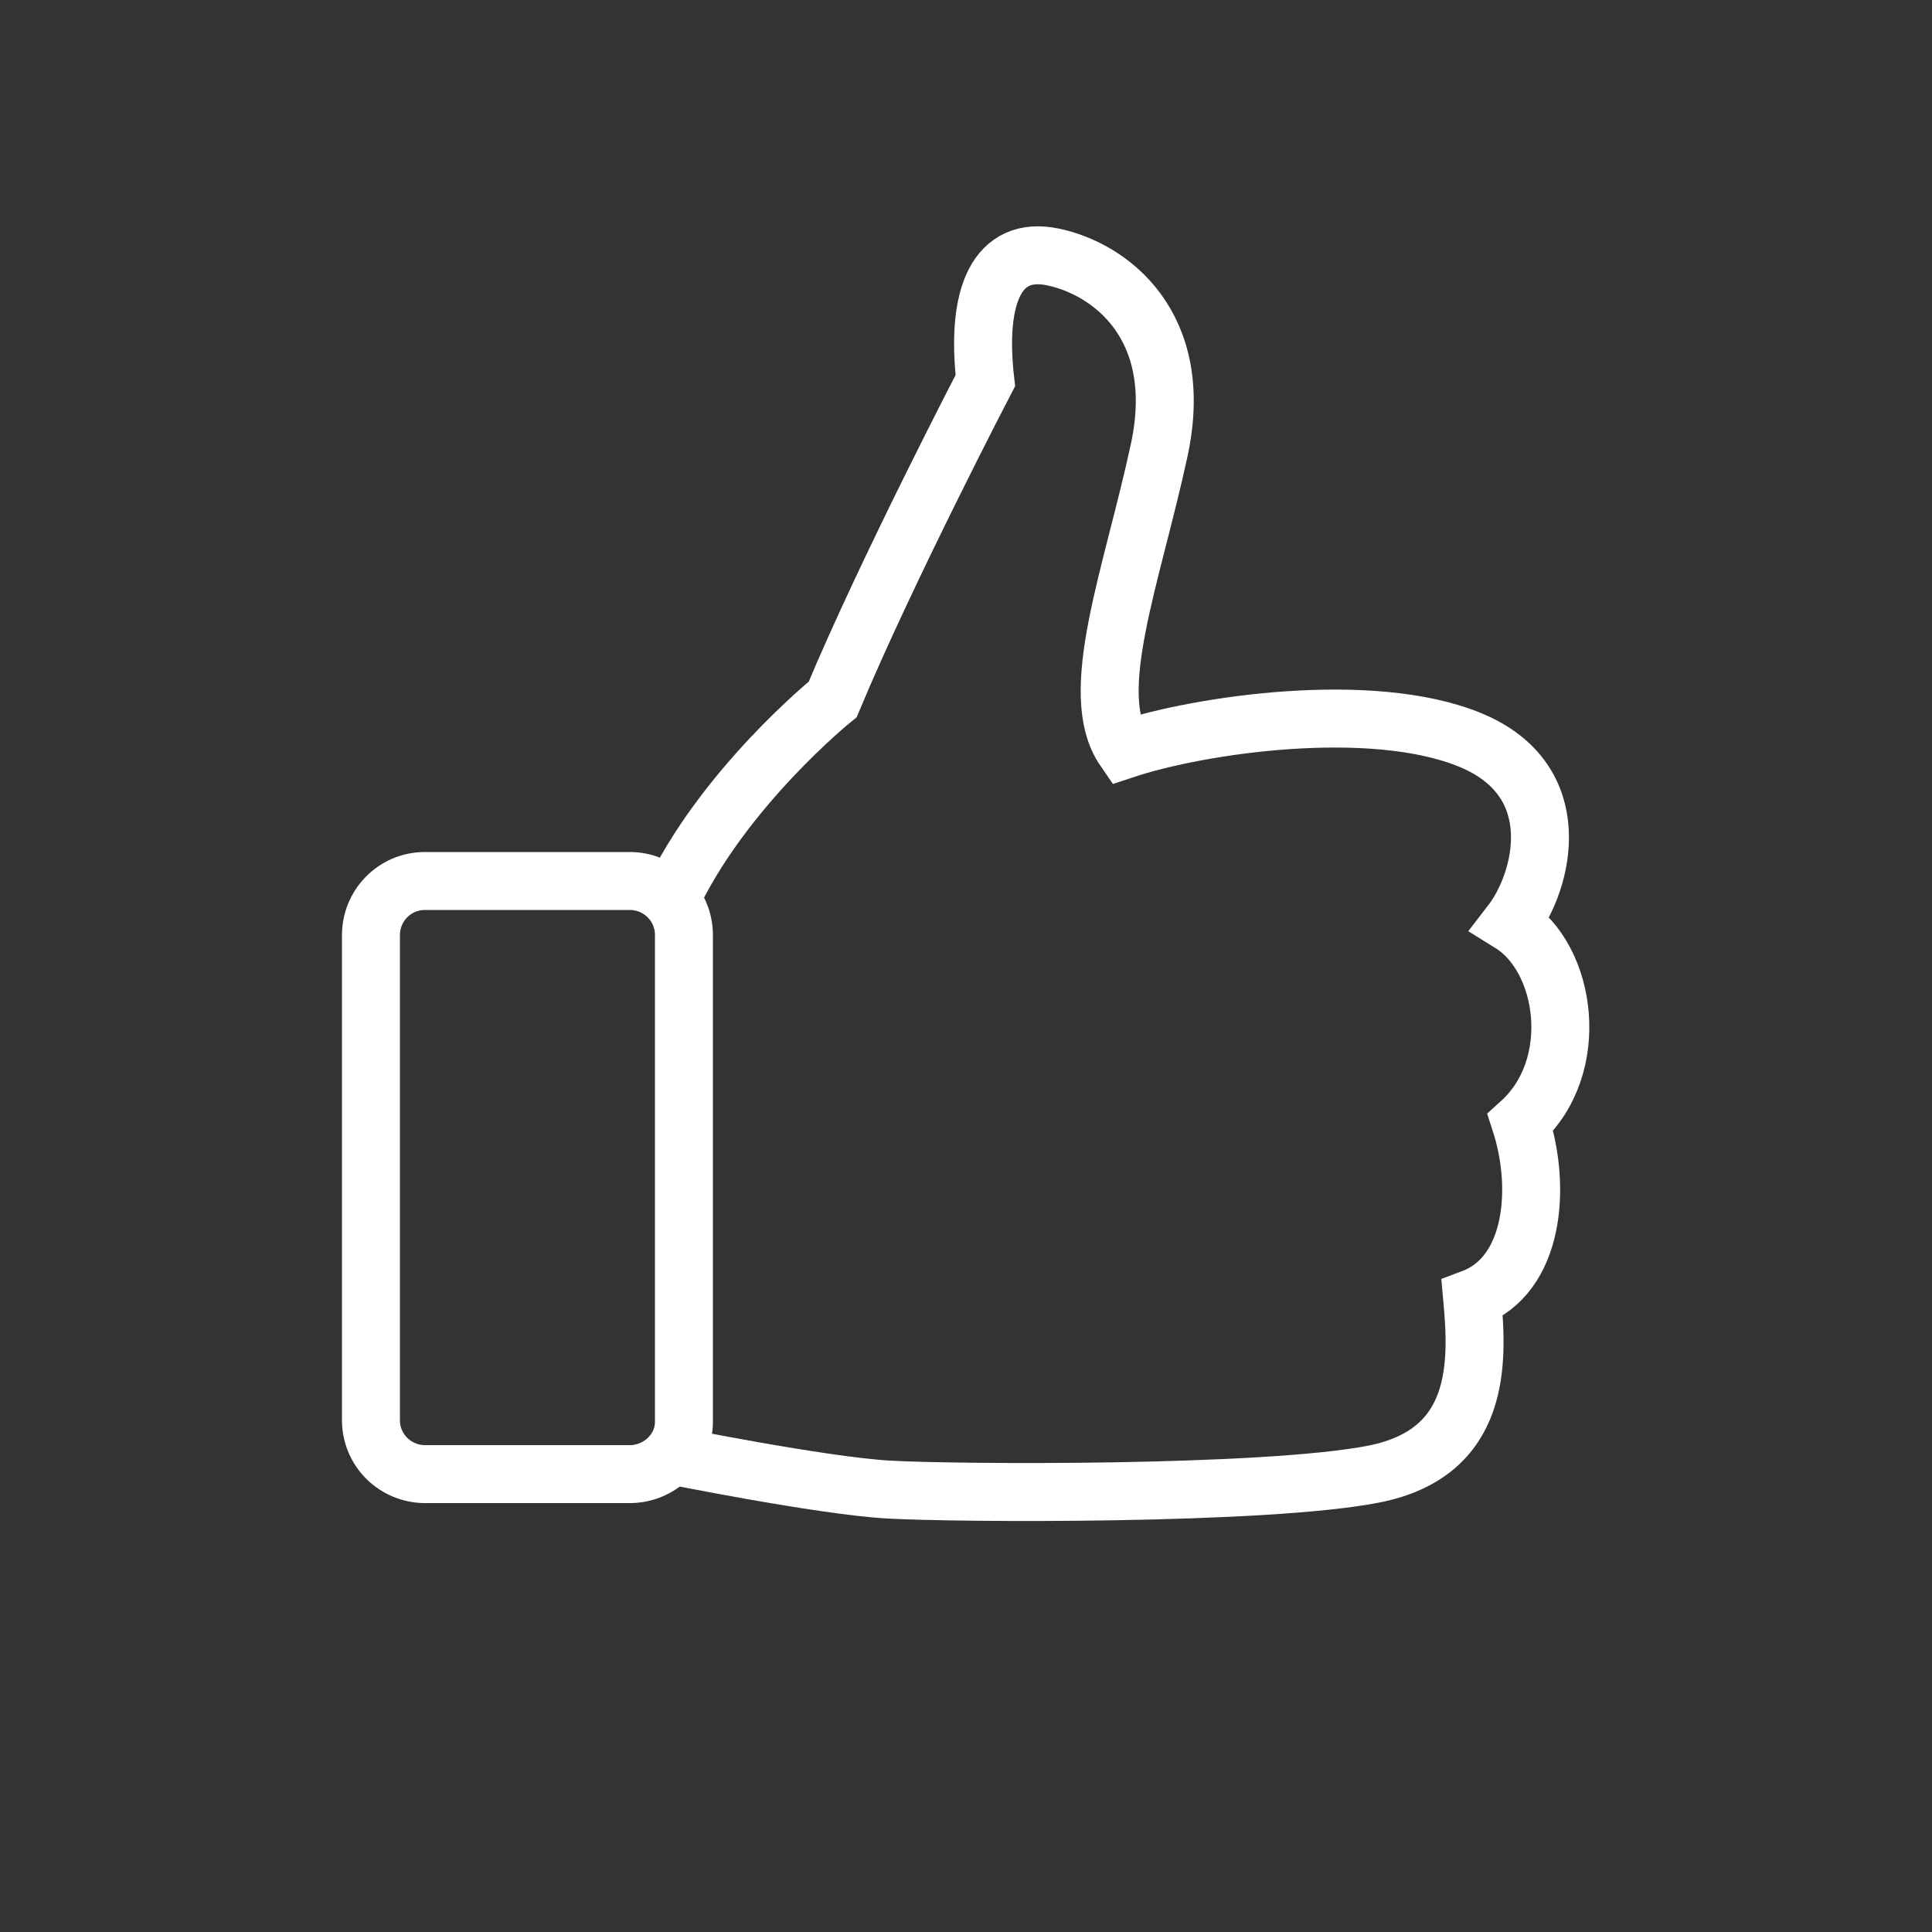
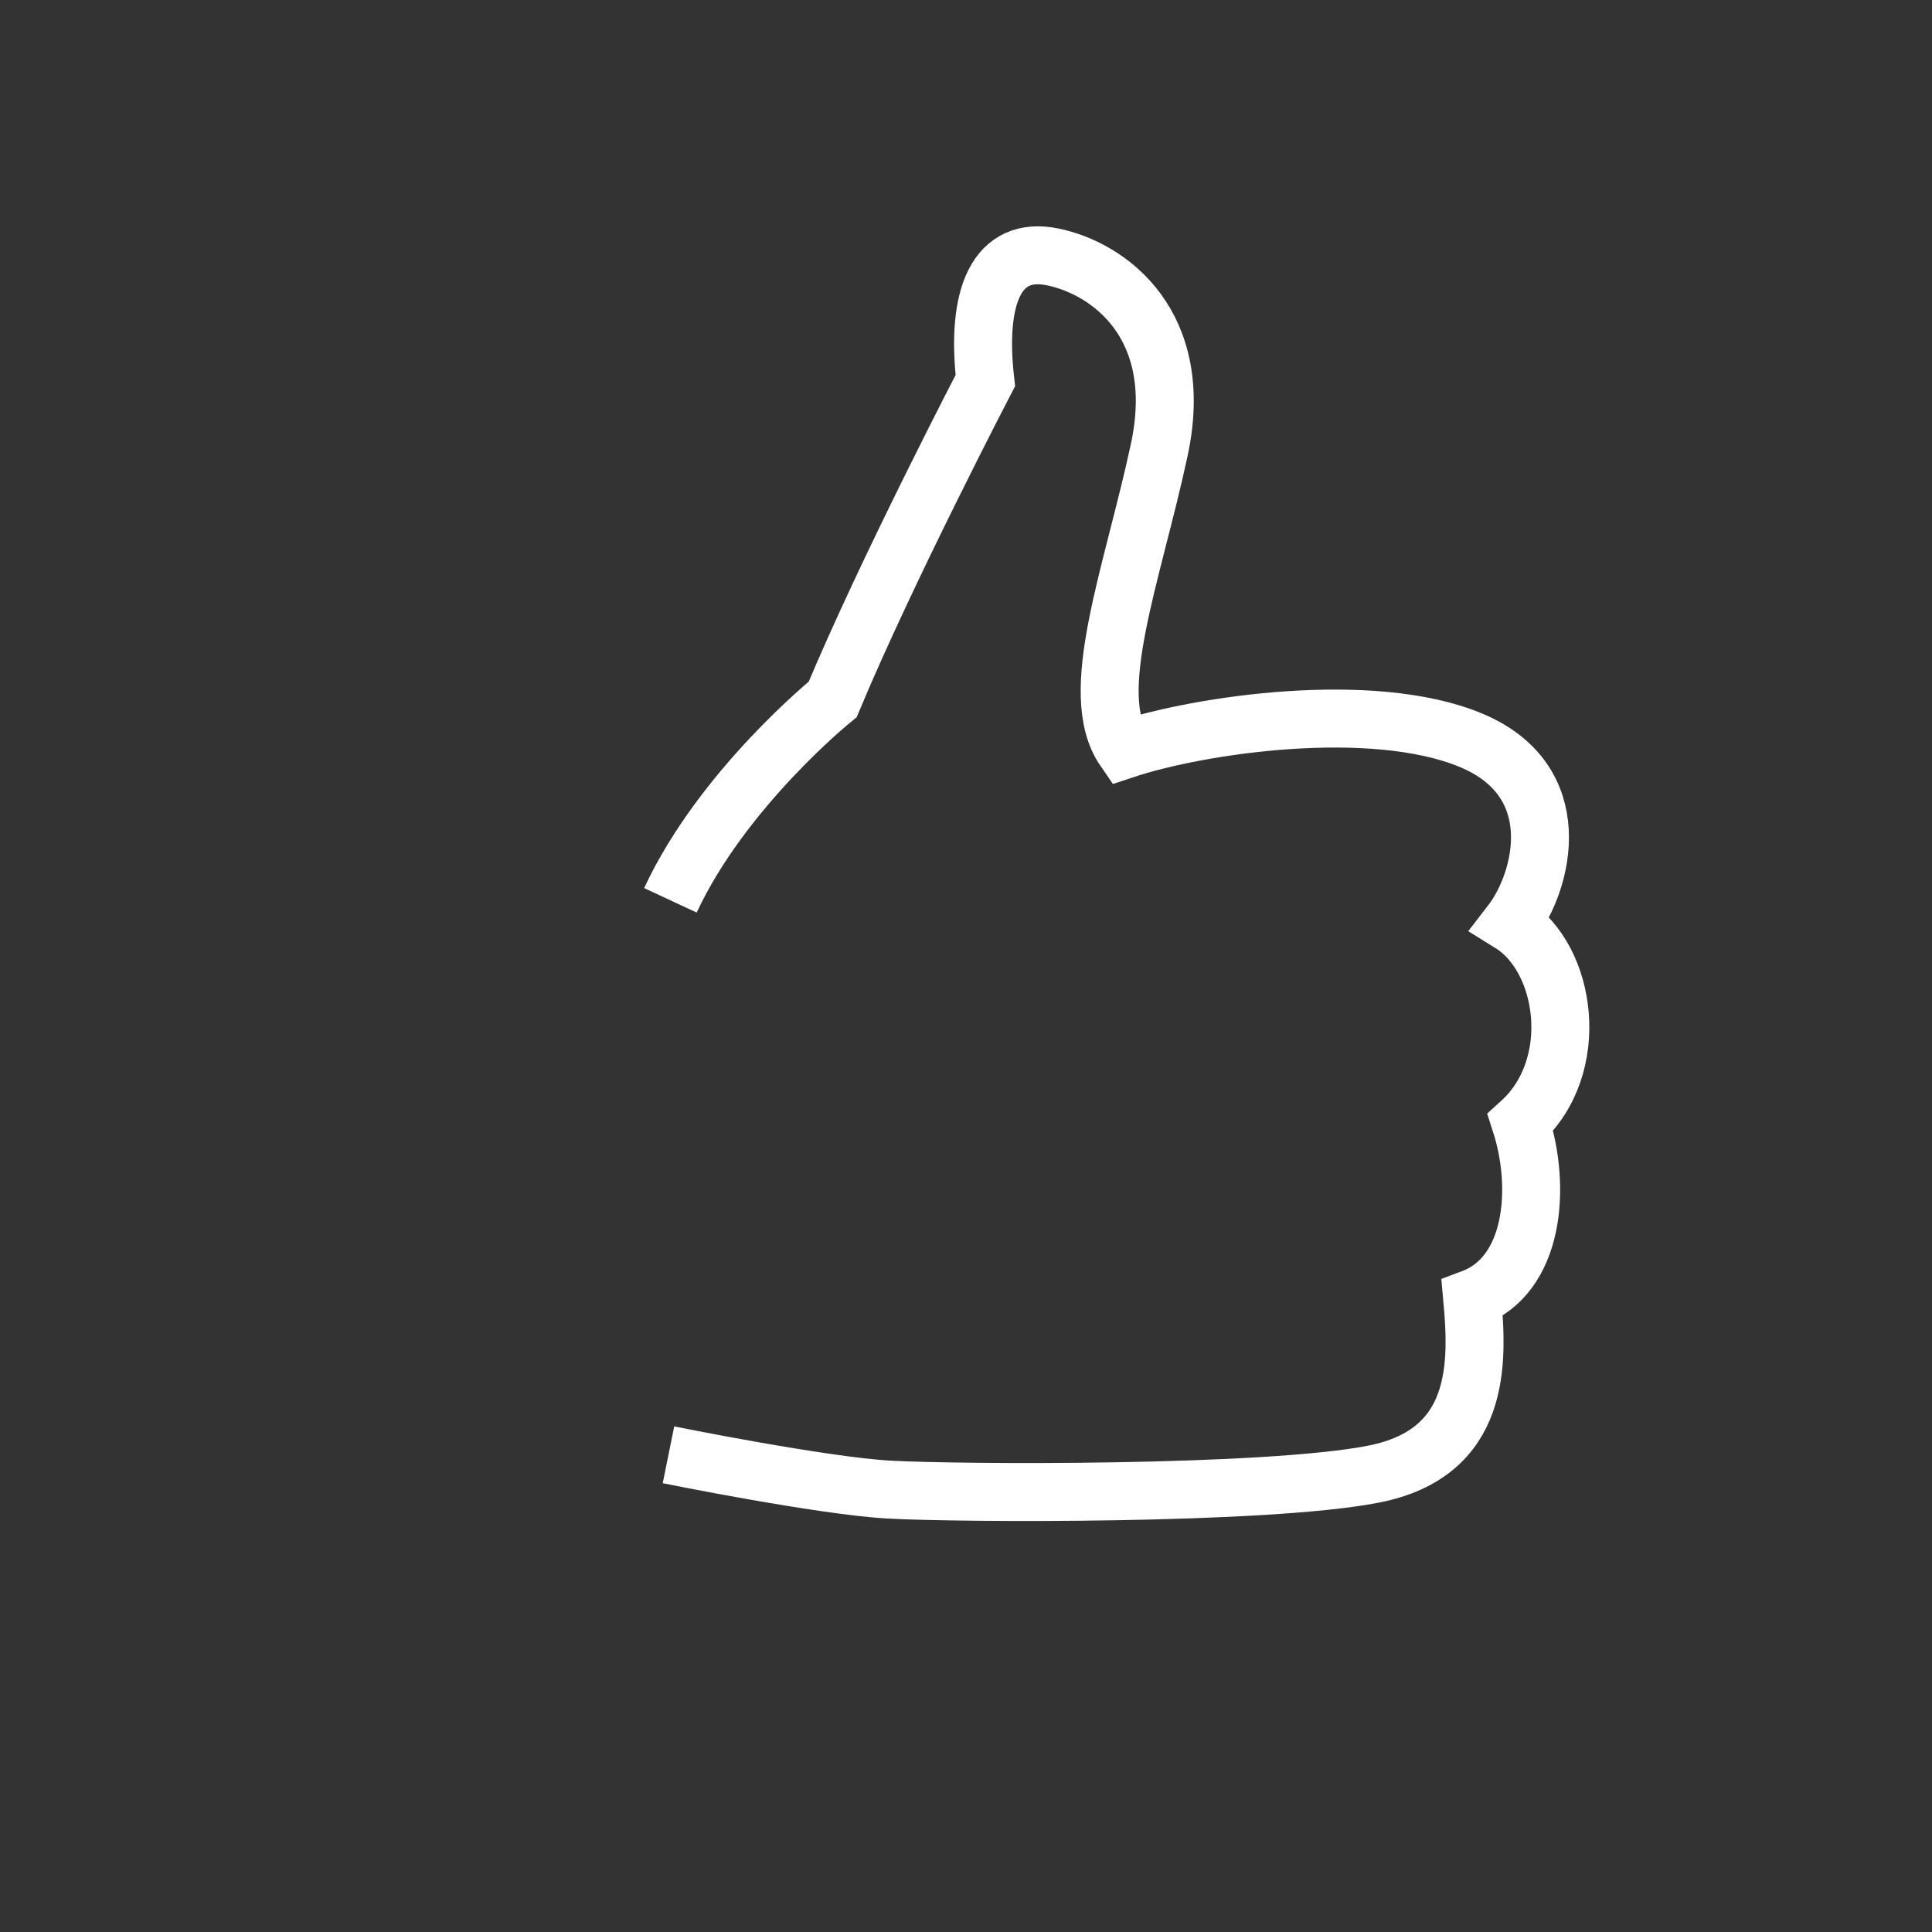
<svg xmlns="http://www.w3.org/2000/svg" id="Layer_1" x="0px" y="0px" viewBox="0 0 100 100" xml:space="preserve">
  <rect x="0" y="0" width="100" height="100" fill="#333333" stroke="none" />
  <g>
-     <path fill="none" stroke="#FFFFFF" stroke-width="3" stroke-miterlimit="10" d="M32.6,76.3H22c-1.5,0-2.8-1.2-2.8-2.8V48.4 c0-1.5,1.2-2.8,2.8-2.8h10.6c1.5,0,2.8,1.2,2.8,2.8v25.2C35.4,75.1,34.1,76.3,32.6,76.3z" />
    <path fill="none" stroke="#FFFFFF" stroke-width="3" stroke-miterlimit="10" d="M34.7,46.6c2.7-5.8,8.4-10.4,8.4-10.4 c2.8-6.7,7.9-16.5,7.9-16.5c-0.5-4.4,0.6-7,3.5-6.4s6.9,3.5,5.5,10s-3.8,12.6-1.8,15.5c3.9-1.3,12.8-2.6,17.9-0.5s3.8,7.3,2.1,9.5 c2.9,1.8,3.7,7.4,0.5,10.3c1.1,3.4,0.7,7.9-2.5,9.1c0.3,3.3,0.5,8-5.1,9.1c-5.6,1.1-21.6,1-25.1,0.8s-11.4-1.8-11.4-1.8" />
  </g>
</svg>